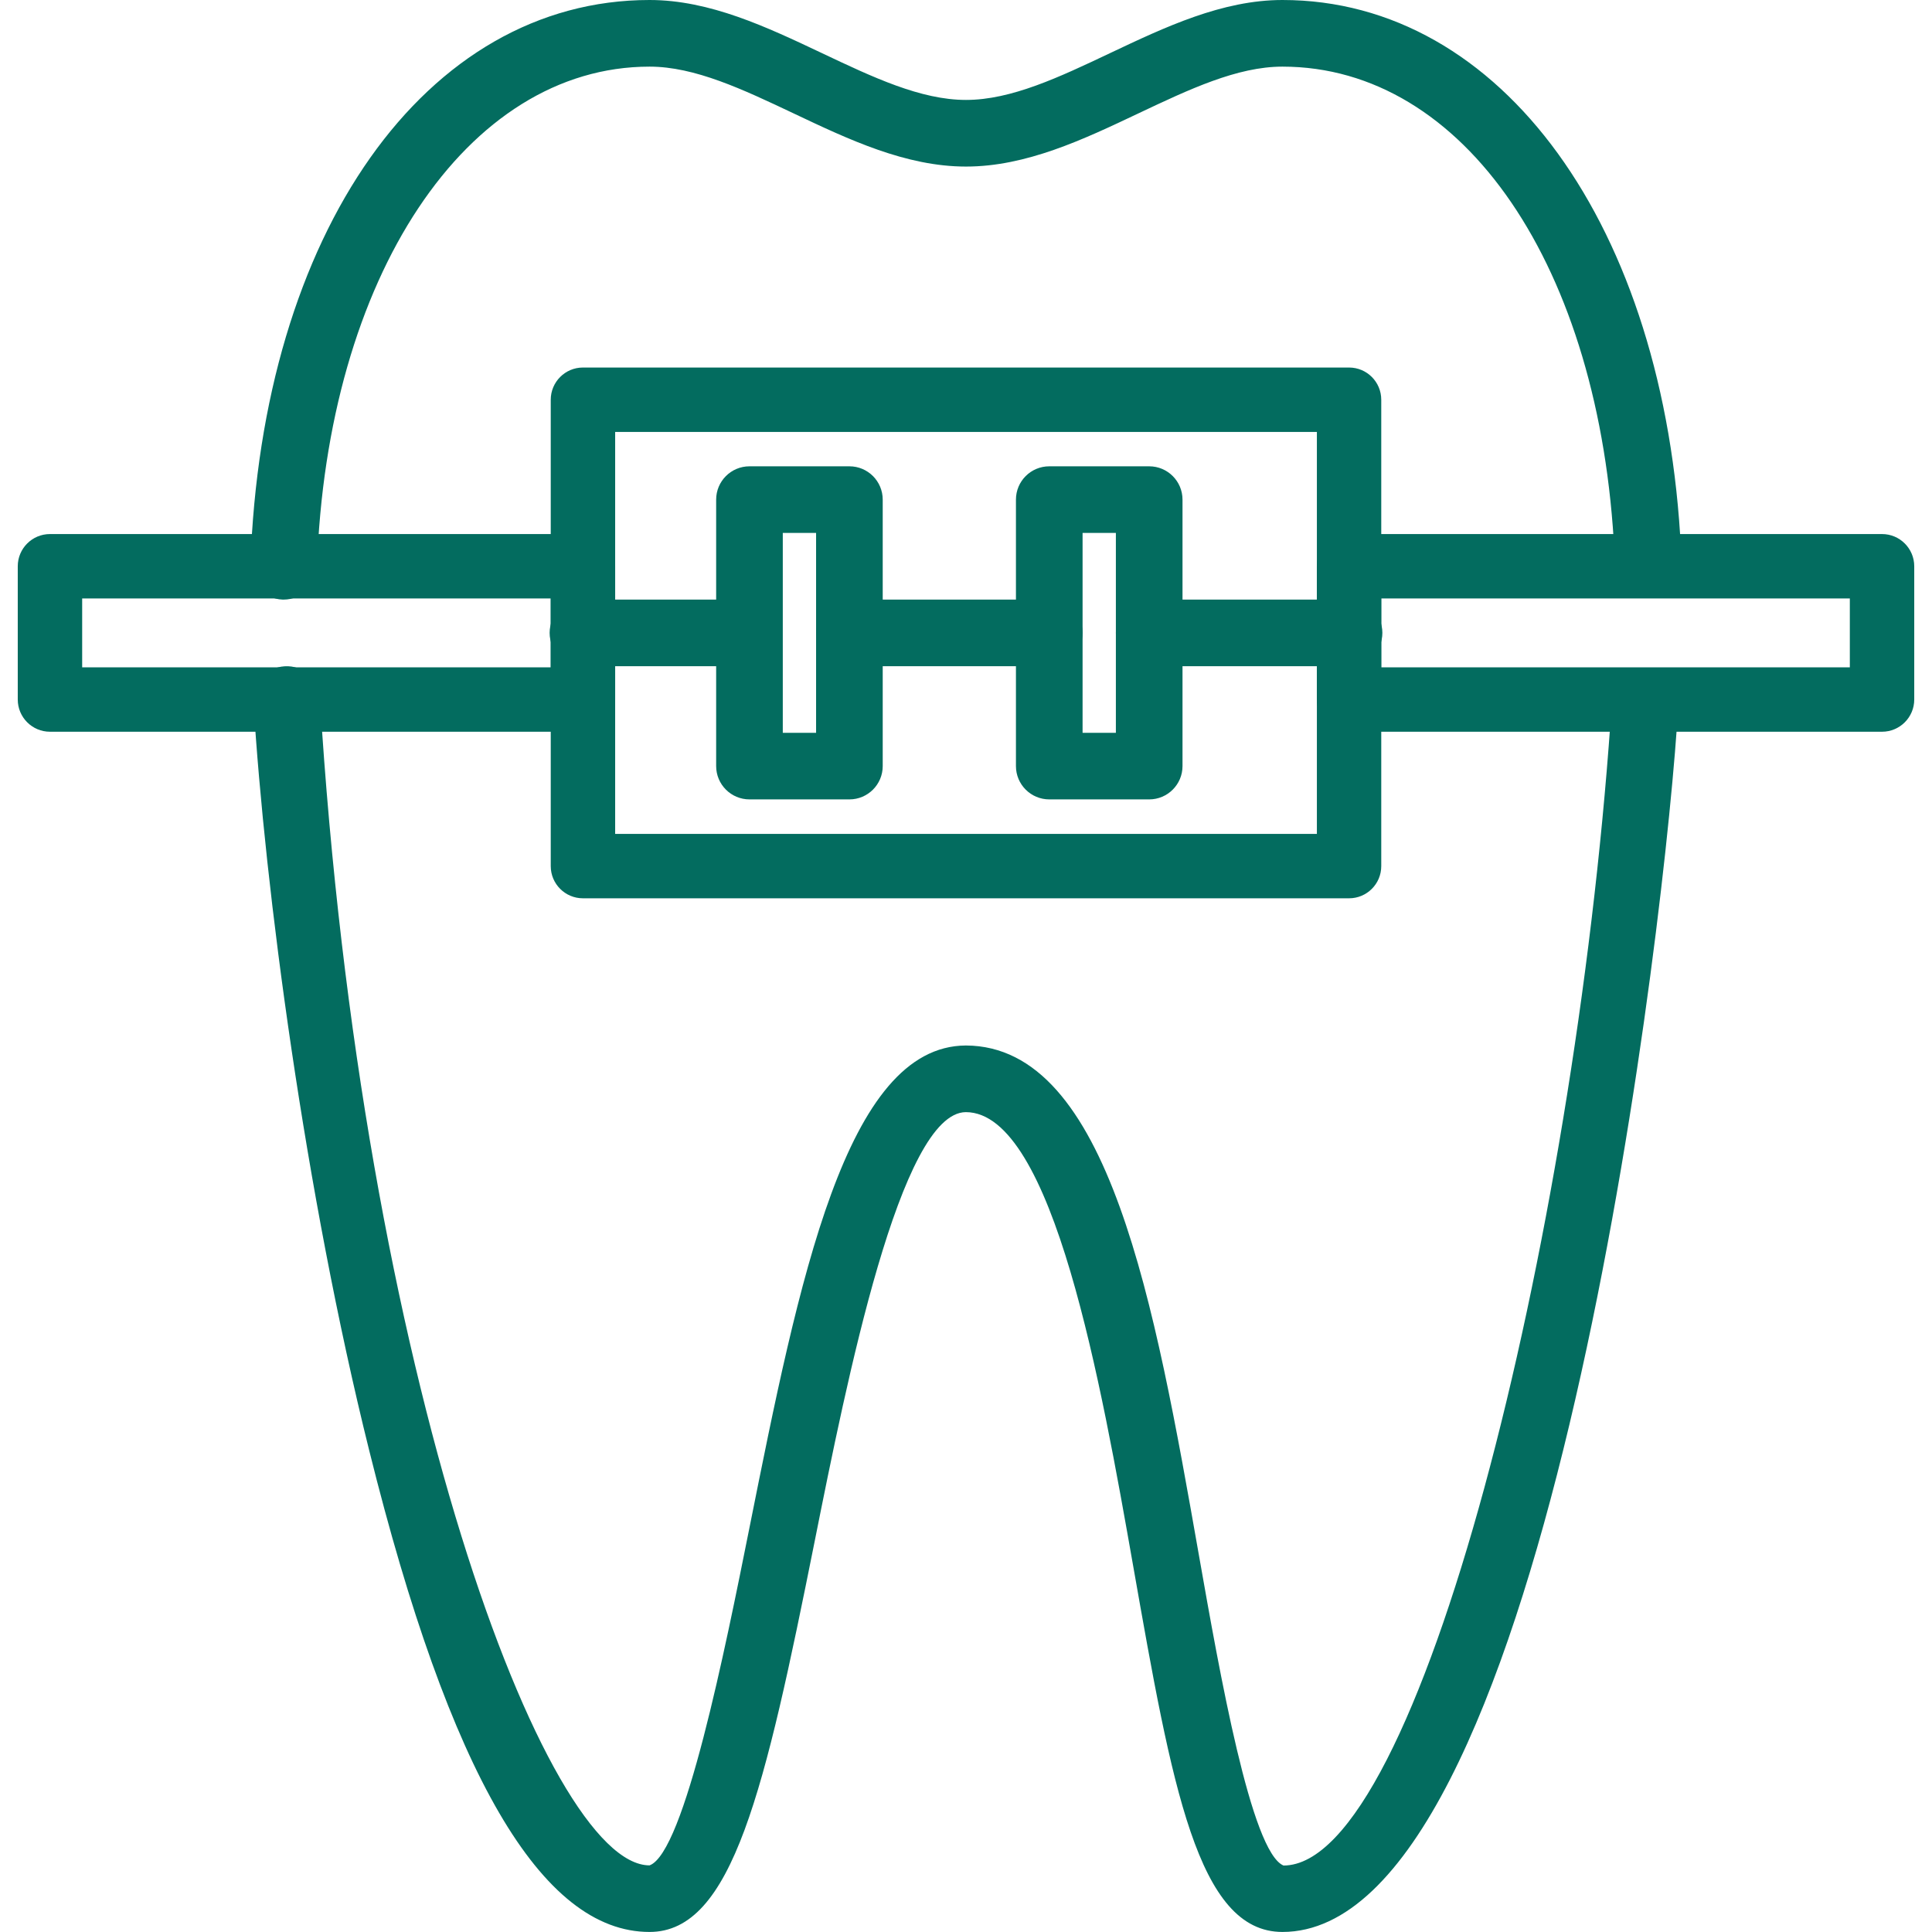
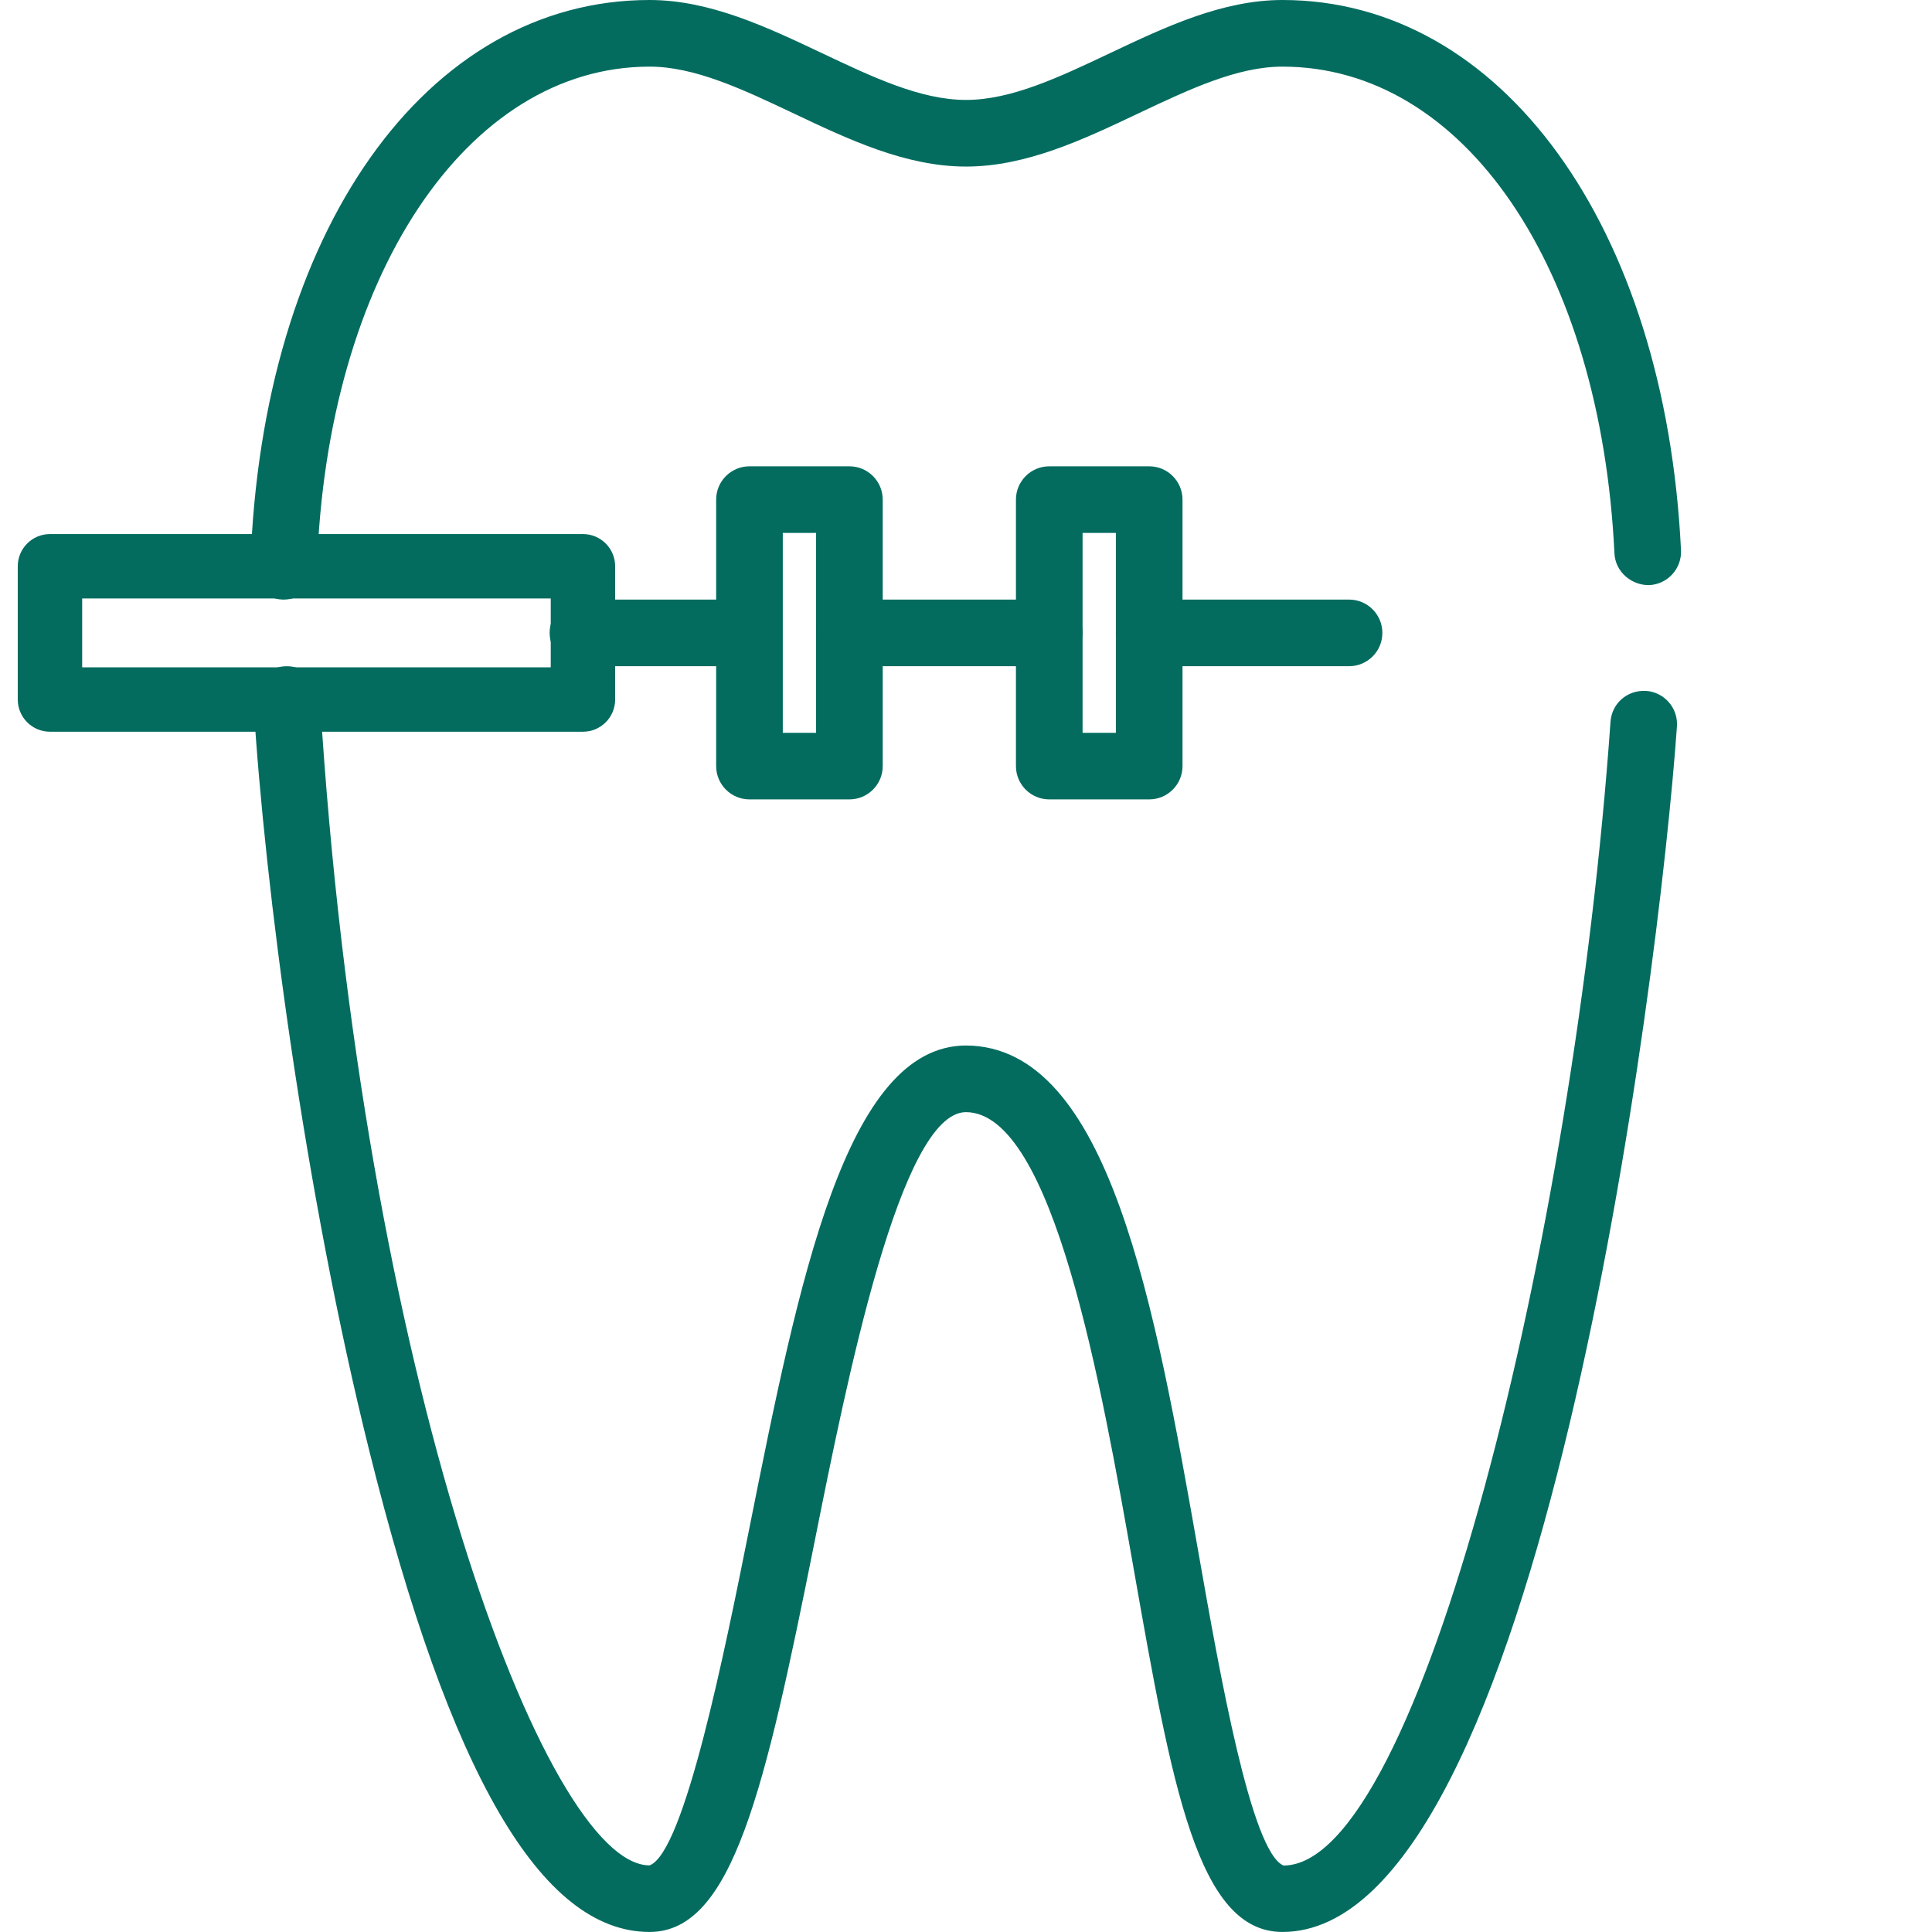
<svg xmlns="http://www.w3.org/2000/svg" width="47" height="47" viewBox="0 0 47 47" fill="none">
  <g clip-path="url(#clip0_321_2356)">
    <path d="M40.044 16.807C39.582 16.784 39.211 17.112 39.179 17.558C38.291 30.16 34.533 45.379 31.224 45.383C30.438 45.054 29.672 40.705 29.165 37.827C28.093 31.74 26.984 25.447 23.497 25.434C20.576 25.447 19.438 31.137 18.233 37.161C17.641 40.12 16.65 45.071 15.802 45.379C13.271 45.379 8.789 33.449 7.782 16.968C7.755 16.521 7.374 16.18 6.924 16.209C6.477 16.236 6.137 16.62 6.165 17.067C6.442 21.62 7.422 29.021 8.983 35.291C10.943 43.17 13.174 46.999 15.802 46.999C17.819 46.999 18.605 43.559 19.822 37.479C20.601 33.583 21.905 27.062 23.497 27.055C25.623 27.062 26.794 33.709 27.569 38.108C28.512 43.462 29.135 46.999 31.198 46.999C37.452 46.999 40.359 23.867 40.795 17.673C40.827 17.226 40.49 16.839 40.044 16.807Z" fill="#036C5F" />
    <path d="M31.198 0C29.733 0 28.345 0.658 27.003 1.293C25.767 1.879 24.601 2.431 23.5 2.431C22.399 2.431 21.233 1.879 19.997 1.293C18.655 0.658 17.267 0 15.802 0C10.356 0 6.363 5.654 6.092 13.749C6.077 14.196 6.427 14.571 6.875 14.586C6.883 14.586 6.893 14.586 6.902 14.586C7.336 14.586 7.697 14.241 7.711 13.803C7.947 6.744 11.351 1.621 15.802 1.621C16.903 1.621 18.069 2.173 19.305 2.758C20.646 3.394 22.035 4.052 23.5 4.052C24.965 4.052 26.354 3.394 27.695 2.758C28.931 2.173 30.097 1.621 31.198 1.621C35.616 1.621 38.938 6.491 39.275 13.464C39.297 13.911 39.688 14.243 40.124 14.234C40.57 14.212 40.915 13.832 40.894 13.385C40.512 5.504 36.526 0 31.198 0Z" fill="#036C5F" />
-     <path d="M32.819 8.941H14.181C13.748 8.941 13.398 9.293 13.398 9.725V21.07C13.398 21.502 13.748 21.853 14.181 21.853H32.819C33.252 21.853 33.602 21.502 33.602 21.07V9.725C33.602 9.292 33.252 8.941 32.819 8.941ZM32.036 20.286H14.965V10.508H32.036V20.286Z" fill="#036C5F" />
    <path d="M14.181 12.992H1.216C0.783 12.992 0.432 13.343 0.432 13.776V17.017C0.432 17.45 0.783 17.801 1.216 17.801H14.181C14.614 17.801 14.965 17.45 14.965 17.017V13.776C14.965 13.343 14.614 12.992 14.181 12.992ZM13.398 16.234H1.999V14.559H13.398V16.234H13.398Z" fill="#036C5F" />
-     <path d="M45.784 12.992H32.819C32.386 12.992 32.035 13.343 32.035 13.776V17.017C32.035 17.45 32.386 17.801 32.819 17.801H45.784C46.217 17.801 46.568 17.45 46.568 17.017V13.776C46.568 13.343 46.217 12.992 45.784 12.992ZM45.001 16.234H33.602V14.559H45.001V16.234Z" fill="#036C5F" />
    <path d="M20.664 11.344H18.233C17.785 11.344 17.422 11.707 17.422 12.154V18.637C17.422 19.084 17.785 19.447 18.233 19.447H20.664C21.111 19.447 21.474 19.084 21.474 18.637V12.154C21.474 11.707 21.111 11.344 20.664 11.344ZM19.853 17.827H19.043V12.964H19.853V17.827Z" fill="#036C5F" />
    <path d="M27.957 11.344H25.526C25.078 11.344 24.715 11.707 24.715 12.154V18.637C24.715 19.084 25.078 19.447 25.526 19.447H27.957C28.404 19.447 28.767 19.084 28.767 18.637V12.154C28.767 11.707 28.404 11.344 27.957 11.344ZM27.146 17.827H26.336V12.964H27.146V17.827Z" fill="#036C5F" />
    <path d="M32.819 14.586H27.957C27.509 14.586 27.146 14.949 27.146 15.396C27.146 15.844 27.509 16.207 27.957 16.207H32.819C33.267 16.207 33.629 15.844 33.629 15.396C33.629 14.949 33.267 14.586 32.819 14.586Z" fill="#036C5F" />
    <path d="M25.526 14.586H20.664C20.216 14.586 19.854 14.949 19.854 15.396C19.854 15.844 20.216 16.207 20.664 16.207H25.526C25.974 16.207 26.336 15.844 26.336 15.396C26.336 14.949 25.974 14.586 25.526 14.586Z" fill="#036C5F" />
    <path d="M17.422 14.586H14.181C13.733 14.586 13.371 14.949 13.371 15.396C13.371 15.844 13.733 16.207 14.181 16.207H17.422C17.87 16.207 18.233 15.844 18.233 15.396C18.233 14.949 17.87 14.586 17.422 14.586Z" fill="#036C5F" />
  </g>
  <defs>
    <clipPath id="clip0_321_2356">
      <rect width="47" height="47" fill="white" />
    </clipPath>
  </defs>
</svg>